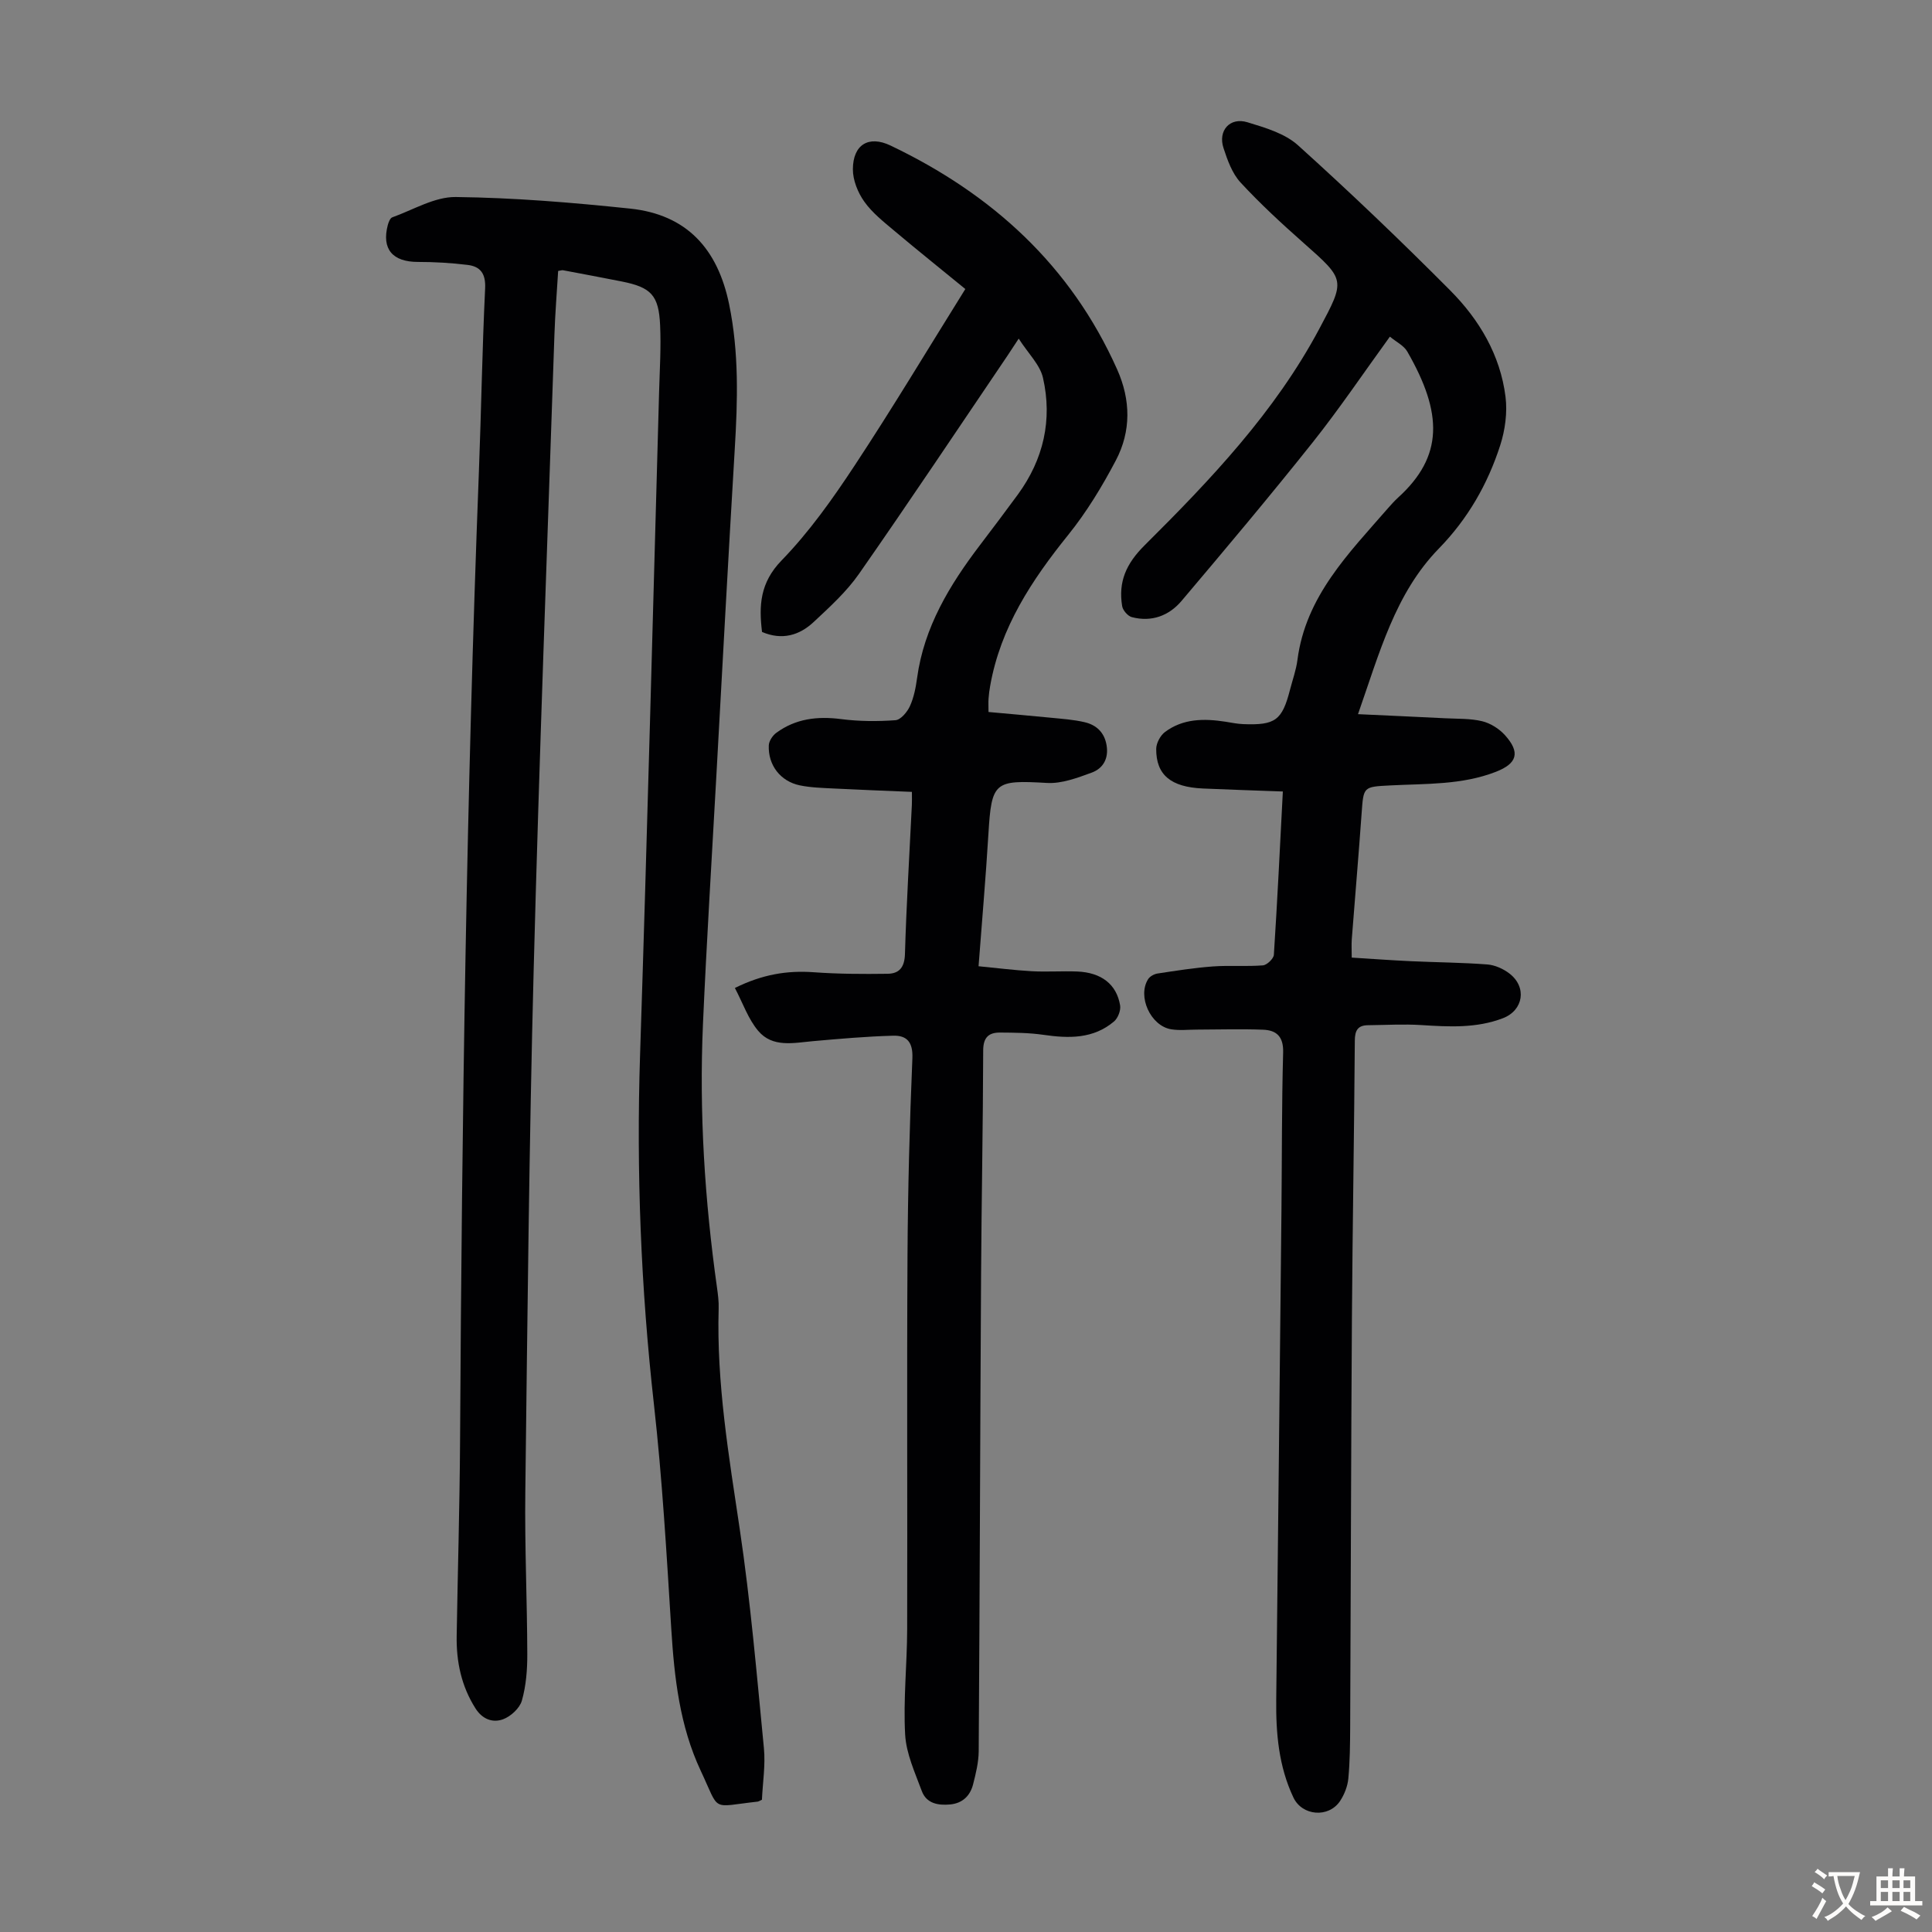
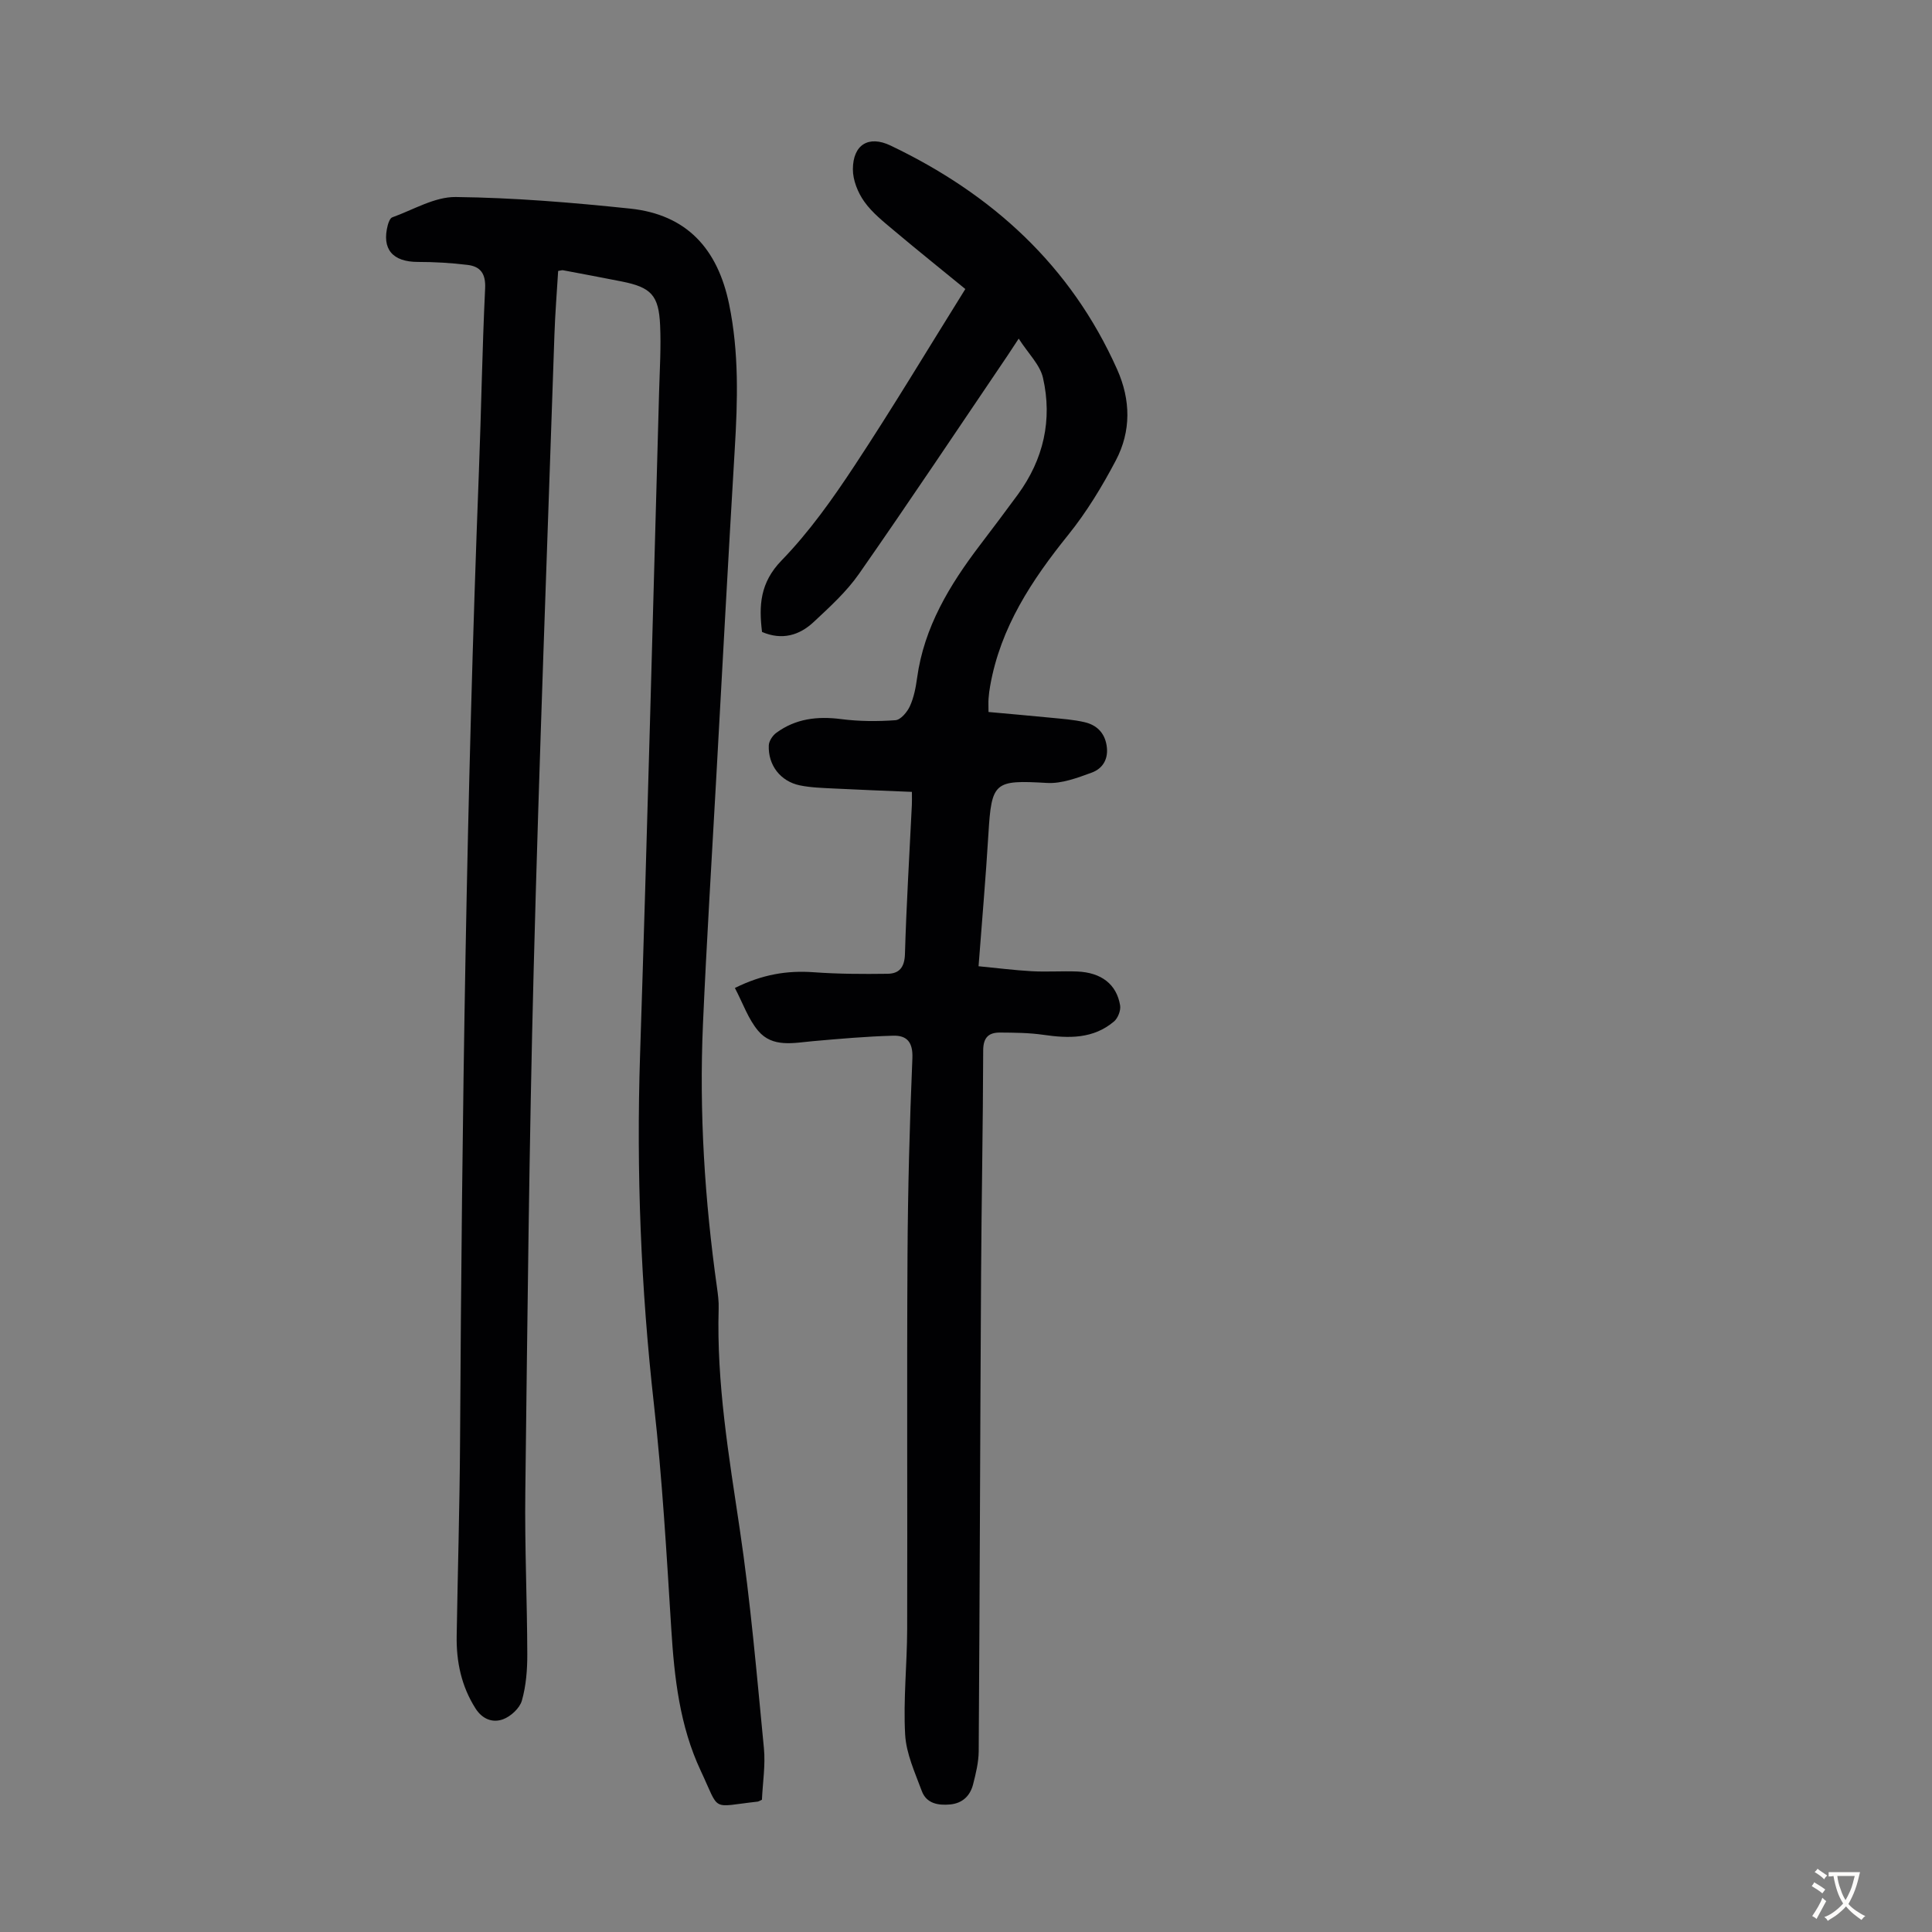
<svg xmlns="http://www.w3.org/2000/svg" enable-background="new 0 0 400 400" viewBox="0 0 400 400">
  <rect x="0" y="0" width="400" height="400" fill="#808080" stroke="none" />
  <g fill="#010103">
    <path d="m157.75 372.62c-.64.3-.74.37-.84.38-9.91 1.09-7.75 2.3-11.83-6.38-4.35-9.27-5.47-19.25-6.1-29.37-.97-15.51-1.86-31.05-3.59-46.48-2.7-24.08-3.66-48.17-2.87-72.39 1.49-45.75 2.65-91.52 3.94-137.28.13-4.59.42-9.18.21-13.76-.28-6.23-1.87-7.85-7.93-9.06-4.05-.81-8.12-1.56-12.18-2.33-.2-.04-.43.06-1 .15-.26 4.33-.62 8.74-.77 13.16-1.48 43.85-3.16 87.69-4.3 131.55-.94 36.03-1.29 72.07-1.73 108.11-.14 11.19.38 22.38.41 33.57.01 3.21-.25 6.54-1.12 9.6-.45 1.58-2.3 3.28-3.9 3.87-2.11.77-4.26.03-5.71-2.26-2.93-4.62-3.98-9.67-3.89-15.02.22-13.42.62-26.84.7-40.27.38-66.94 1.33-133.87 3.9-200.76.49-12.64.68-25.29 1.29-37.92.15-3.04-.94-4.55-3.61-4.88-3.41-.42-6.87-.62-10.31-.62-5.25 0-7.54-2.67-6.23-7.64.16-.59.48-1.43.92-1.59 4.36-1.56 8.78-4.27 13.16-4.21 12.04.14 24.11 1.14 36.1 2.4 11.69 1.23 18.11 8.3 20.48 19.77 2.07 10.02 1.78 19.99 1.17 30.07-1.36 22.68-2.57 45.36-3.83 68.04-.94 16.99-2 33.97-2.75 50.96-.8 18.27.36 36.47 2.91 54.57.2 1.44.39 2.9.34 4.34-.45 15.41 2.11 30.5 4.37 45.67 2.24 15.03 3.53 30.21 5 45.34.34 3.51-.25 7.11-.41 10.67z" />
    <path d="m188.8 163.95c-5.55-.23-10.89-.43-16.21-.7-2.34-.12-4.72-.18-7-.65-4.02-.84-6.59-4.19-6.42-8.28.04-.9.79-2.04 1.56-2.6 4.01-2.94 8.51-3.47 13.4-2.84 3.72.48 7.54.5 11.27.23 1.08-.08 2.42-1.68 2.98-2.89.82-1.8 1.22-3.84 1.49-5.83 1.44-10.56 6.74-19.27 13.02-27.53 2.64-3.47 5.27-6.96 7.85-10.48 5.31-7.27 7.18-15.44 5.2-24.15-.62-2.72-3.04-5.02-5.03-8.12-1.02 1.55-1.65 2.52-2.29 3.48-10.22 15.09-20.33 30.26-30.76 45.2-2.59 3.72-6.06 6.87-9.41 10-2.95 2.76-6.54 3.82-10.68 2.05-.66-5.42-.45-10.17 4.04-14.8 5.72-5.89 10.58-12.75 15.12-19.64 7.88-11.94 15.23-24.22 22.93-36.56-4.85-3.97-9.81-7.94-14.67-12.03-2.22-1.87-4.59-3.73-6.24-6.05-1.34-1.88-2.38-4.46-2.37-6.72.02-5.13 3.29-7.06 7.79-4.91 21 10.02 37.32 24.82 46.93 46.37 2.81 6.3 2.91 12.76-.27 18.81-2.84 5.4-6.06 10.71-9.88 15.45-7.54 9.36-14 19.13-16.14 31.21-.16.88-.28 1.77-.34 2.66-.06.76-.01 1.53-.01 2.78 4.32.4 8.62.76 12.92 1.19 2.33.23 4.7.39 6.97.92 2.44.57 4.12 2.12 4.56 4.8.45 2.75-.74 4.79-3.1 5.65-2.97 1.08-6.2 2.31-9.24 2.13-10.9-.63-11.48-.25-12.13 10.58-.54 8.93-1.32 17.84-2.04 27.37 3.78.36 7.39.83 11.01 1.03 3.13.17 6.27-.06 9.4.06 5 .2 8.17 2.63 8.9 7.02.17 1.03-.45 2.62-1.25 3.31-4.3 3.65-9.38 3.54-14.62 2.78-2.96-.43-5.99-.45-9-.47-2.32-.01-3.47.99-3.48 3.68-.04 15.56-.35 31.12-.44 46.68-.19 32.81-.27 65.61-.49 98.42-.02 2.3-.59 4.64-1.17 6.9-.61 2.34-2.17 3.88-4.72 4.13-2.51.24-4.93-.19-5.89-2.77-1.41-3.82-3.23-7.74-3.45-11.7-.4-7.24.4-14.54.42-21.81.07-25.87-.08-51.74.07-77.6.08-13.54.44-27.09 1.01-40.62.14-3.35-1.17-4.74-3.97-4.66-5.54.15-11.09.64-16.61 1.13-4.03.36-8.37 1.39-11.34-2.13-2.06-2.43-3.15-5.68-4.83-8.88 5.7-2.82 10.81-3.65 16.28-3.26 5.1.37 10.23.39 15.34.32 2.4-.03 3.51-1.33 3.59-4.08.3-10.29.93-20.58 1.43-30.86.04-.74.01-1.5.01-2.72z" />
-     <path d="m265.6 163.87c-5.88-.22-11.23-.38-16.58-.62-6.61-.3-9.67-2.81-9.64-8.2.01-1.19.85-2.77 1.81-3.49 3.74-2.81 8.1-2.82 12.51-2.14 1.21.19 2.43.45 3.65.5 6.69.27 8.1-.78 9.73-7.11.53-2.06 1.27-4.08 1.54-6.17 1.71-13.2 10.61-22.06 18.74-31.41.66-.76 1.34-1.51 2.08-2.19 9.43-8.56 9.29-17.46 1.92-30.26-.72-1.25-2.3-2-3.6-3.08-5.43 7.48-10.43 14.91-15.99 21.9-8.84 11.11-17.98 21.98-27.15 32.82-2.61 3.08-6.22 4.42-10.29 3.35-.83-.22-1.86-1.41-2-2.28-.82-5.02.8-8.77 4.66-12.6 13.65-13.57 26.93-27.54 36.13-44.76 5.47-10.24 5.45-10.15-3.25-17.85-4.51-3.99-8.96-8.09-13.04-12.51-1.73-1.88-2.7-4.62-3.52-7.13-1.18-3.61 1.34-6.43 4.95-5.33 3.67 1.12 7.76 2.31 10.49 4.78 10.79 9.73 21.3 19.78 31.54 30.08 5.99 6.03 10.33 13.35 11.41 21.97.41 3.27-.08 6.9-1.1 10.07-2.59 8.02-6.68 15.18-12.7 21.36-9.04 9.27-12.28 21.57-16.74 34.29 6.35.3 12.21.55 18.06.85 2.56.13 5.19.02 7.64.61 1.73.42 3.53 1.56 4.73 2.89 3.22 3.58 2.53 5.86-1.87 7.58-7.05 2.75-14.49 2.44-21.83 2.82-5.66.29-5.58.23-5.98 5.76-.62 8.71-1.37 17.4-2.04 26.11-.08 1.1-.01 2.21-.01 3.78 4.15.26 8.24.56 12.34.75 5.24.24 10.5.27 15.73.67 1.57.12 3.29.89 4.56 1.86 3.7 2.82 2.93 7.64-1.33 9.27-5.5 2.11-11.17 1.78-16.89 1.42-3.66-.23-7.36-.01-11.04.03-2.11.02-2.72 1.08-2.73 3.2-.13 19.14-.47 38.28-.6 57.42-.18 28.21-.23 56.42-.36 84.63-.02 3.57-.05 7.15-.38 10.7-.15 1.6-.81 3.3-1.7 4.65-2.37 3.59-7.87 3.11-9.67-.7-3.05-6.44-3.64-13.3-3.56-20.29.38-33.69.73-67.38 1.08-101.08.11-10.97.05-21.94.35-32.91.09-3.3-1.41-4.59-4.16-4.69-4.56-.18-9.12-.03-13.69-.02-1.78 0-3.61.22-5.35-.07-4.25-.71-7.02-6.82-4.75-10.38.36-.57 1.23-1.05 1.92-1.16 3.82-.58 7.65-1.19 11.51-1.47 3.43-.25 6.9.05 10.33-.22.84-.07 2.21-1.38 2.27-2.19.72-11.05 1.25-22.1 1.86-33.81z" />
+     <path d="m265.6 163.87z" />
  </g>
  <path d="m377.9 391.2c-.2.3-.4.5-.6.8-.7-.6-1.4-1-2.2-1.5.2-.3.4-.5.5-.8.6.4 1.4.8 2.3 1.5zm-1.8 6.1c-.2-.2-.5-.4-.9-.6.4-.6.8-1.2 1.2-1.9s.7-1.3.9-1.9c.3.3.5.5.8.7-.7 1.3-1.4 2.6-2 3.7zm2.2-9c-.3.3-.5.5-.6.8-.6-.6-1.3-1.1-2-1.5.3-.3.5-.5.6-.7.6.5 1.3.9 2 1.4zm.3.2v-.9h2 4.5c-.3 1.3-.6 2.5-1 3.6s-.9 2.1-1.4 3c.4.5 1 1 1.6 1.4s1.2.8 1.9 1.1c-.3.2-.5.4-.8.8-.4-.3-1-.7-1.6-1.2s-1.2-1.1-1.6-1.6c-.5.6-1.1 1.1-1.7 1.6s-1.4.9-2.1 1.4c-.1-.3-.3-.5-.7-.8.6-.2 1.2-.5 1.9-1s1.4-1.1 2-1.8c-.5-.8-.9-1.6-1.2-2.5s-.6-2-.8-3.2c-.4.1-.7.1-1 .1zm2.5 2.7c.3 1 .7 1.7 1 2.2.3-.5.6-1.1 1-2s.6-1.9.9-3h-3.2-.4c.1.9.3 1.8.7 2.8z" fill="#fcfbfa" />
-   <path d="m396.5 388.5v1.5 3.6h1.5v.9c-.4 0-1 0-1.7 0h-7.9c-.5 0-.9 0-1.2 0v-.9h1.3v-3.5c0-.7 0-1.2 0-1.6h2.4c0-.8 0-1.4 0-1.7h1c0 .3-.1.8-.1 1.7h1.5c0-.8 0-1.4 0-1.7h1c0 .3-.1.9-.1 1.7zm-8.2 9.2c-.2-.3-.5-.5-.8-.8.8-.3 1.4-.6 1.9-.9s1-.7 1.4-1.1c.3.3.6.5.9.8-1.6 1-2.8 1.6-3.4 2zm2.6-6.8v-1.6h-1.5v1.6zm0 2.7v-1.9h-1.5v1.9zm2.4-2.7v-1.6h-1.5v1.6zm0 2.7v-1.9h-1.5v1.9zm.2 2 .7-.8c.4.2.9.5 1.6.8s1.3.7 1.8 1c-.3.3-.5.5-.8.8-.4-.3-1.5-1-3.3-1.8zm2-4.7v-1.6h-1.4v1.6zm0 2.7v-1.9h-1.4v1.9z" fill="#fcfbfa" />
</svg>